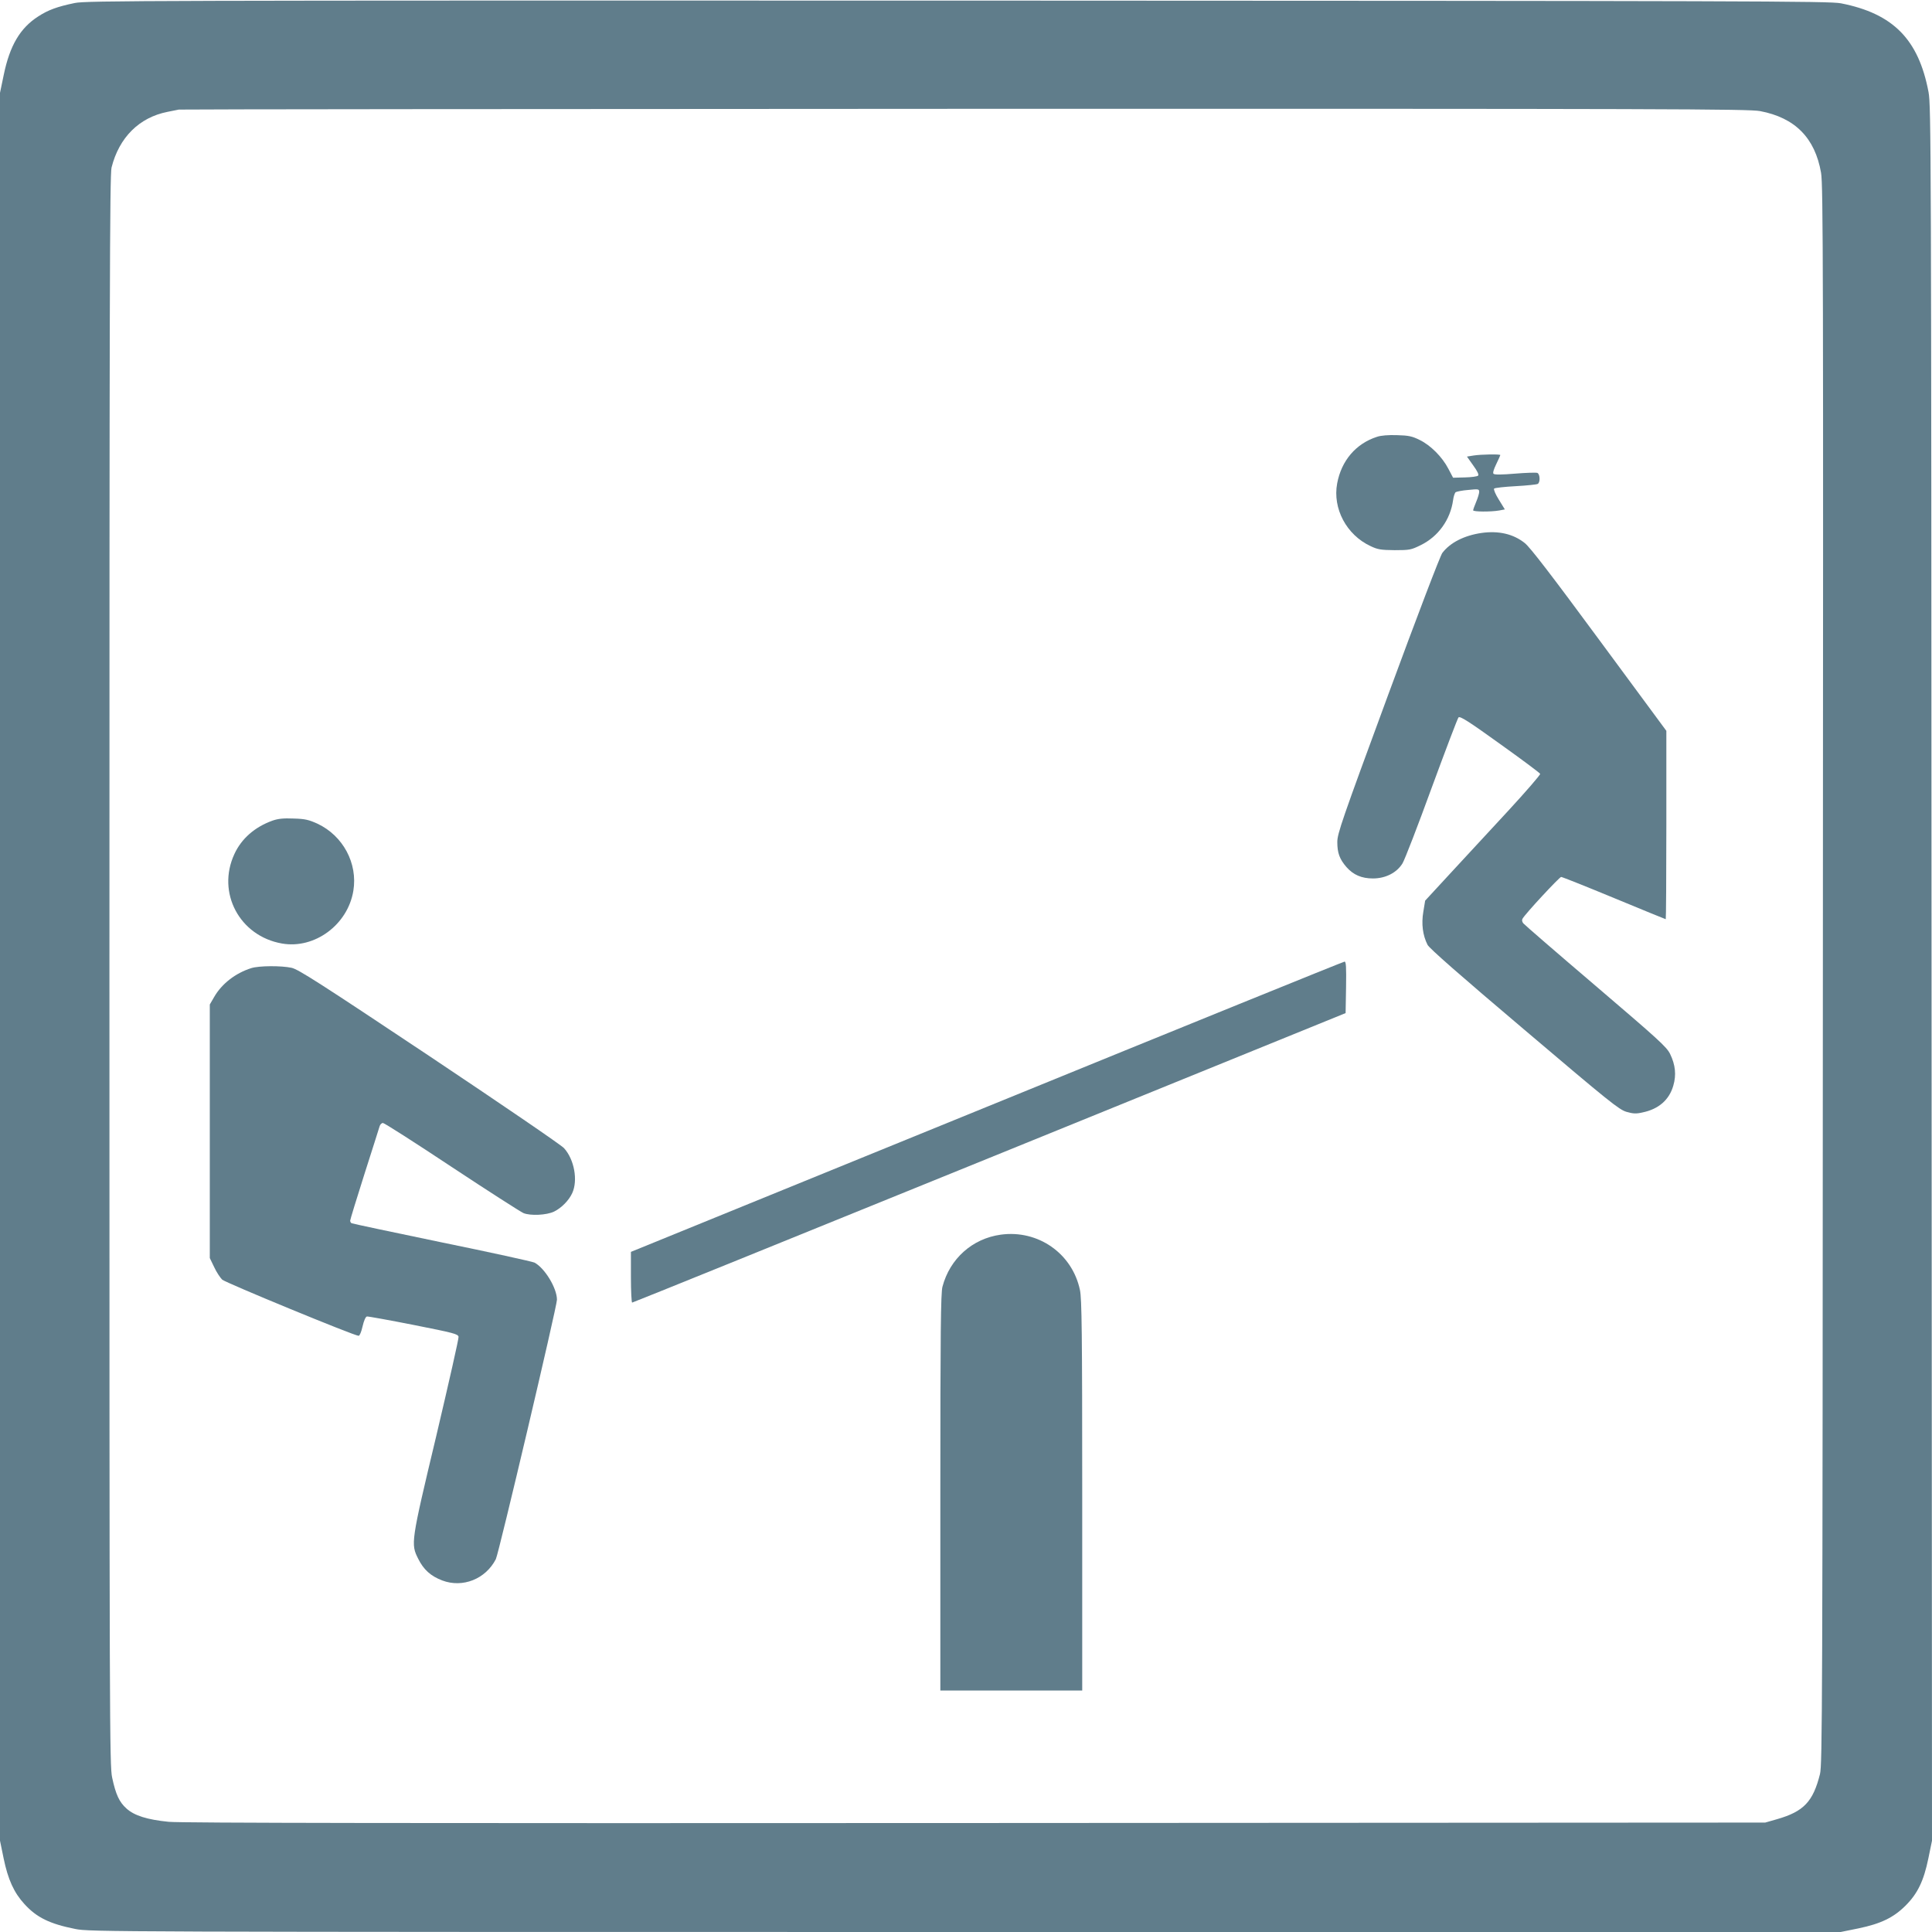
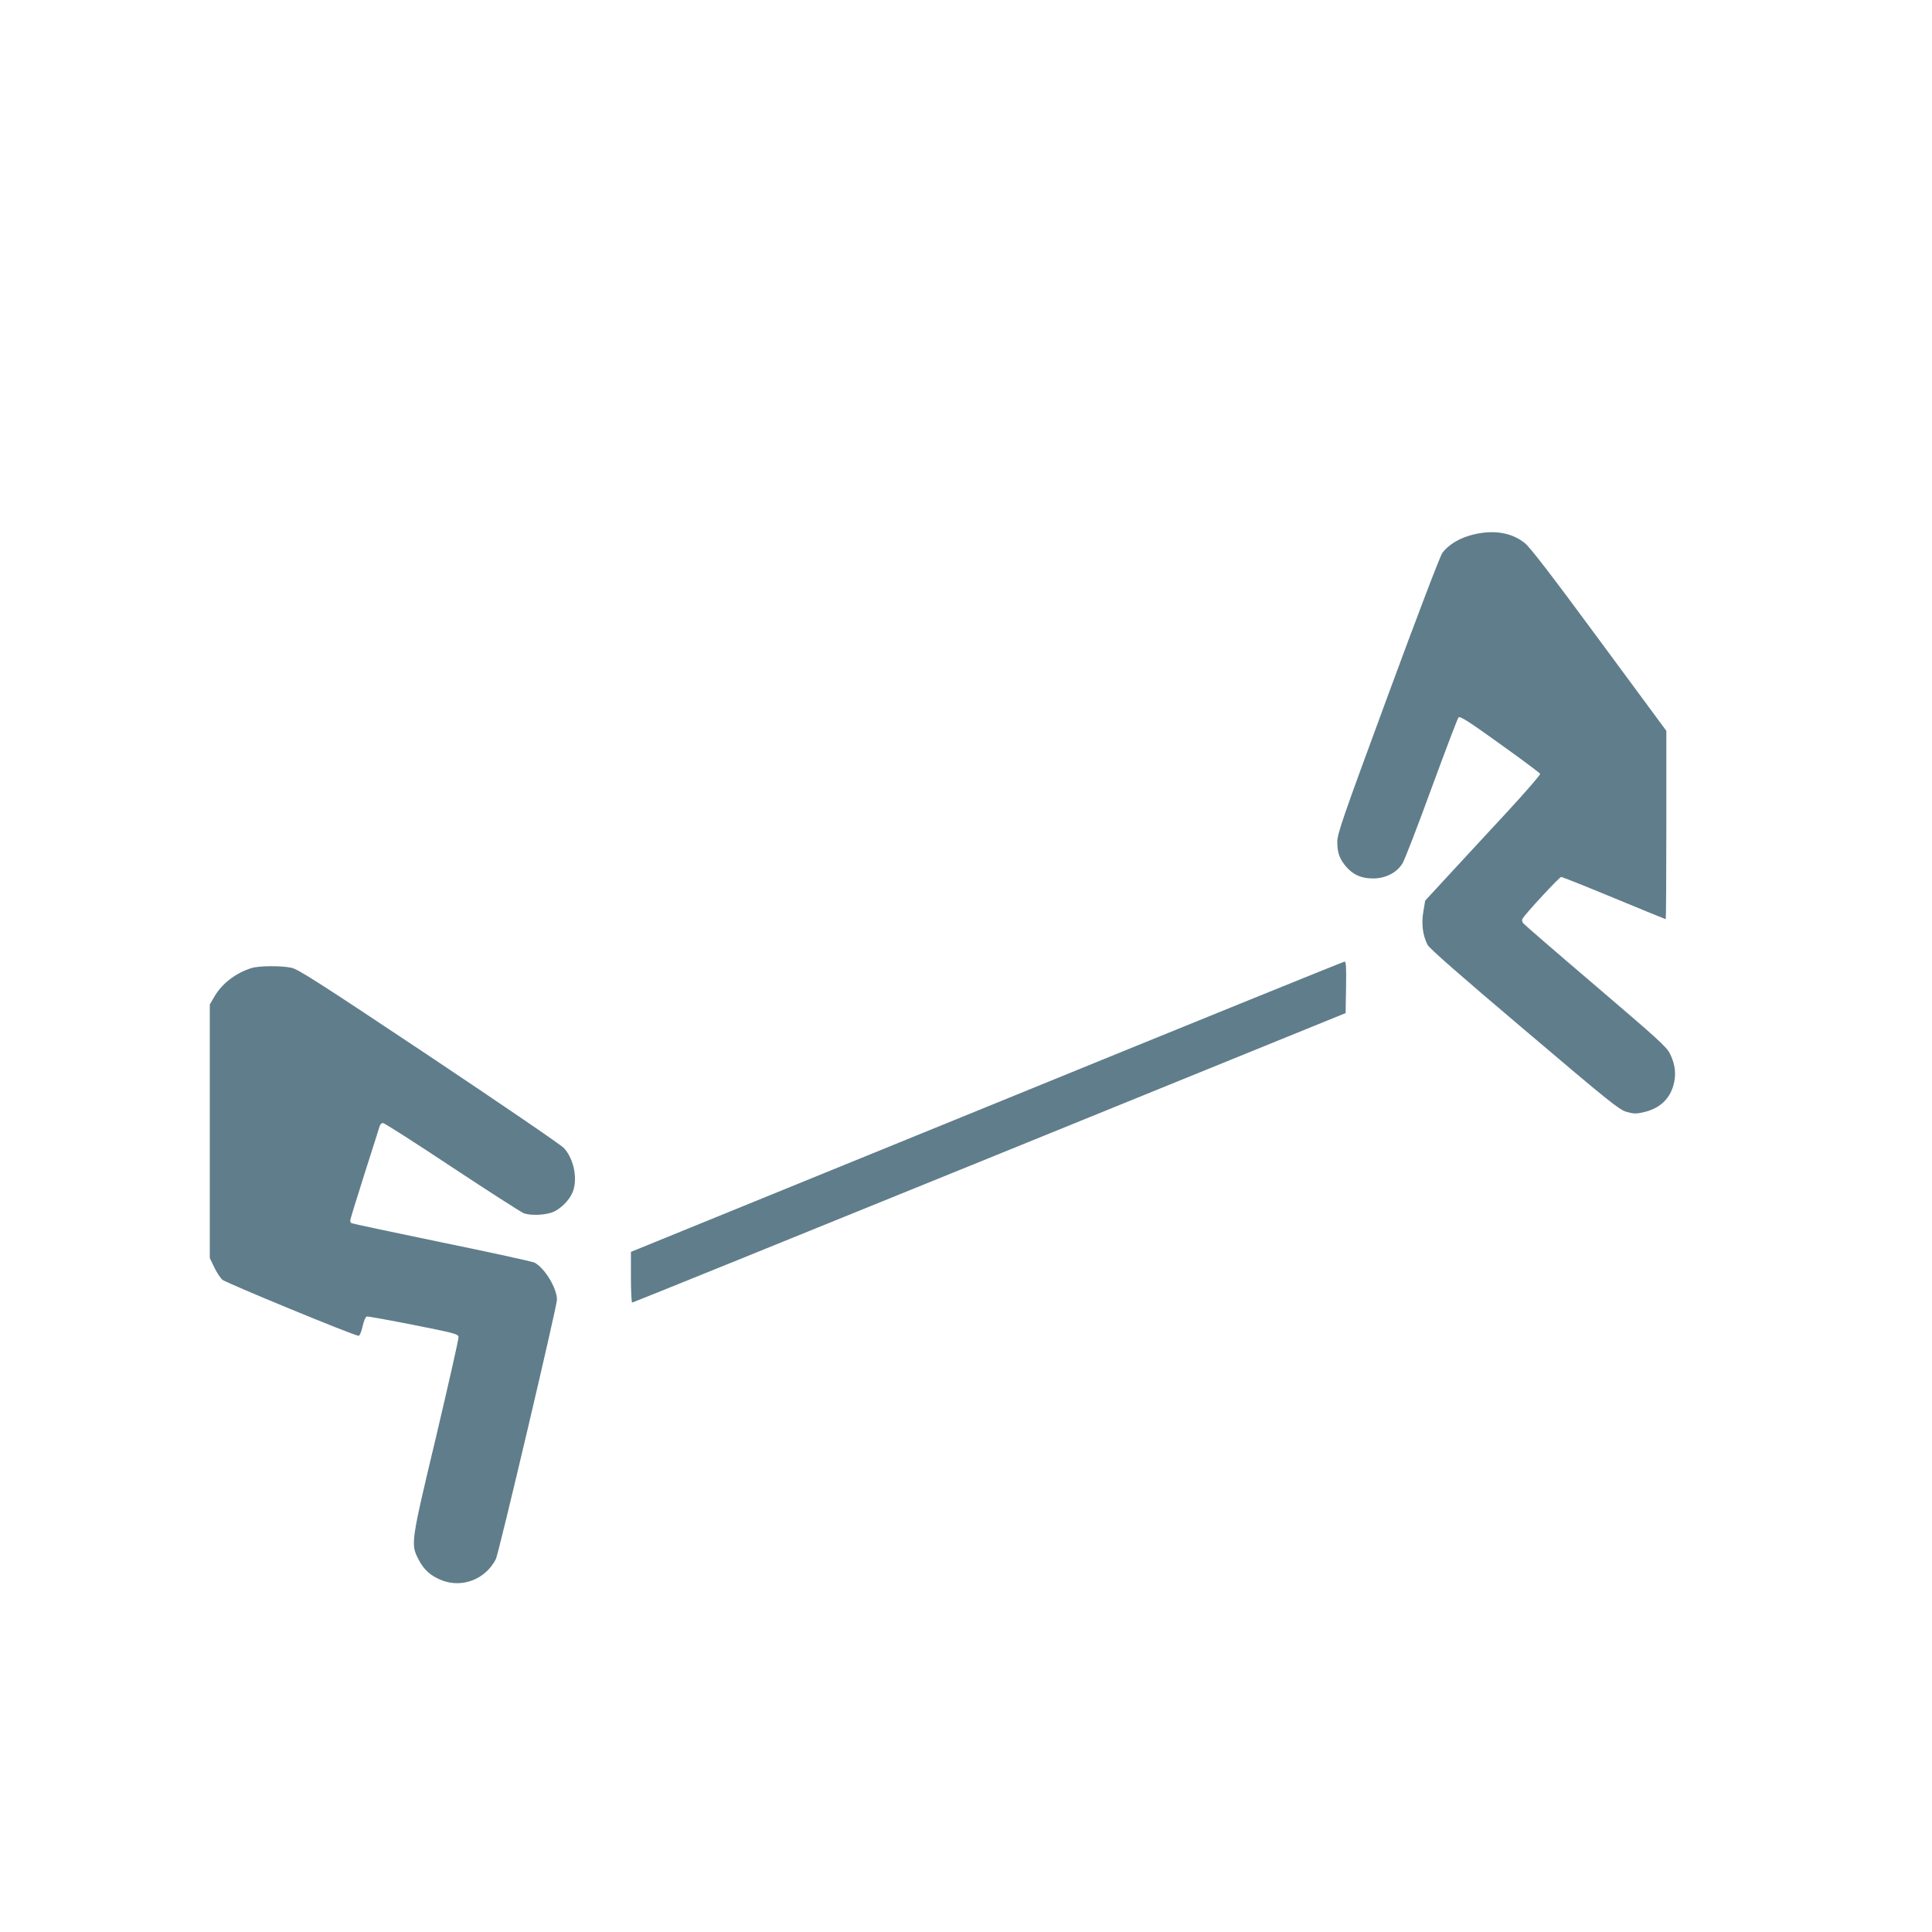
<svg xmlns="http://www.w3.org/2000/svg" version="1.0" width="1280pt" height="1280pt" viewBox="0 0 1280 1280" preserveAspectRatio="xMidYMid meet">
  <g transform="translate(0,1280) scale(0.1,-0.1)" fill="#607d8b" stroke="none">
-     <path d="M495 12780 c-116 -24 -176 -46 -242 -89 -120 -77 -188 -193 -228 -386 l-25 -120 0 -5790 0 -5790 24 -117 c29 -141 69 -228 138 -303 81 -89 167 -131 337 -165 94 -19 191 -20 5896 -20 l5800 0 118 24 c149 31 233 72 312 151 80 80 120 163 151 313 l24 117 -3 5745 c-2 5466 -3 5750 -20 5840 -66 349 -234 520 -580 588 -75 15 -578 16 -5852 18 -5384 1 -5775 0 -5850 -16z m11166 -716 c232 -44 364 -178 404 -409 14 -81 15 -635 12 -5315 -2 -4872 -4 -5230 -19 -5293 -46 -184 -108 -249 -286 -300 l-77 -22 -5235 -3 c-3703 -2 -5266 0 -5342 8 -142 14 -228 41 -280 88 -48 43 -71 93 -95 205 -17 78 -18 341 -18 5347 0 4450 2 5274 14 5320 50 199 183 332 371 369 30 6 64 13 75 15 11 2 2354 4 5206 5 4679 1 5195 -1 5270 -15z" />
-     <path d="M9123 9906 c-140 -45 -236 -158 -264 -309 -31 -166 62 -341 221 -415 48 -23 69 -26 160 -27 99 0 109 2 172 33 117 57 197 169 215 298 3 24 11 48 17 53 6 4 44 12 84 15 67 7 72 6 72 -13 0 -10 -9 -40 -20 -66 -11 -26 -20 -51 -20 -56 0 -10 117 -11 173 -1 l37 7 -40 65 c-22 35 -36 68 -31 73 5 5 69 12 143 16 74 4 140 11 146 15 18 11 15 66 -3 73 -9 3 -75 1 -148 -5 -84 -7 -135 -8 -142 -1 -6 6 1 29 18 64 15 31 27 58 27 60 0 7 -128 5 -178 -3 l-43 -7 41 -58 c28 -38 39 -62 33 -68 -6 -6 -45 -11 -88 -12 l-78 -2 -31 59 c-41 79 -118 156 -190 191 -50 25 -74 30 -150 32 -57 2 -107 -2 -133 -11z" />
    <path d="M9815 9269 c-115 -17 -207 -64 -259 -132 -14 -18 -165 -414 -360 -943 -306 -830 -336 -917 -336 -973 0 -72 15 -113 61 -166 45 -51 100 -75 175 -75 84 0 158 38 196 100 15 25 102 250 193 500 92 250 172 461 178 467 10 10 67 -26 274 -175 144 -103 264 -192 267 -199 2 -6 -93 -116 -212 -245 -119 -129 -292 -315 -383 -414 l-167 -181 -12 -73 c-14 -81 -4 -157 28 -220 13 -24 212 -199 641 -562 563 -478 627 -529 676 -544 45 -13 65 -14 108 -4 106 22 176 83 203 177 21 71 14 138 -21 210 -23 47 -75 94 -493 451 -257 219 -473 406 -480 415 -8 10 -10 22 -5 30 18 33 245 277 256 277 7 0 165 -63 351 -140 186 -77 340 -140 342 -140 2 0 4 281 4 624 l0 624 -445 603 c-314 426 -459 615 -493 641 -76 61 -174 83 -287 67z" />
-     <path d="M1805 7363 c-117 -42 -205 -119 -252 -221 -119 -256 34 -544 315 -593 216 -38 436 124 473 349 30 182 -68 365 -238 445 -58 26 -82 32 -158 34 -67 3 -103 -1 -140 -14z" />
    <path d="M6538 5467 l-2358 -961 0 -168 c0 -92 4 -168 8 -168 5 0 1071 432 2368 959 l2359 959 3 171 c2 134 0 171 -10 170 -7 0 -1074 -433 -2370 -962z" />
    <path d="M1665 6386 c-105 -33 -196 -104 -246 -191 l-29 -50 0 -840 0 -840 29 -60 c15 -33 40 -70 53 -83 24 -21 875 -372 904 -372 7 0 18 26 26 62 9 39 20 64 29 66 8 1 147 -24 309 -56 267 -53 295 -60 298 -79 2 -11 -65 -306 -147 -654 -170 -712 -170 -717 -120 -817 36 -72 83 -114 159 -143 135 -51 287 9 355 141 19 36 405 1675 405 1719 0 77 -81 210 -149 246 -15 7 -292 68 -615 134 -323 67 -592 124 -597 127 -5 3 -9 10 -9 17 0 6 42 144 94 307 52 162 97 305 101 318 3 12 14 22 22 22 9 0 214 -131 455 -291 242 -160 456 -297 476 -306 46 -19 153 -14 203 10 49 24 98 74 120 122 39 84 14 223 -54 298 -17 20 -419 294 -892 610 -725 483 -868 575 -913 585 -69 15 -216 14 -267 -2z" />
-     <path d="M6630 4620 c-188 -26 -337 -159 -386 -345 -11 -41 -14 -299 -14 -1362 l0 -1313 470 0 470 0 0 1293 c0 1084 -3 1303 -15 1360 -51 243 -278 401 -525 367z" />
  </g>
</svg>